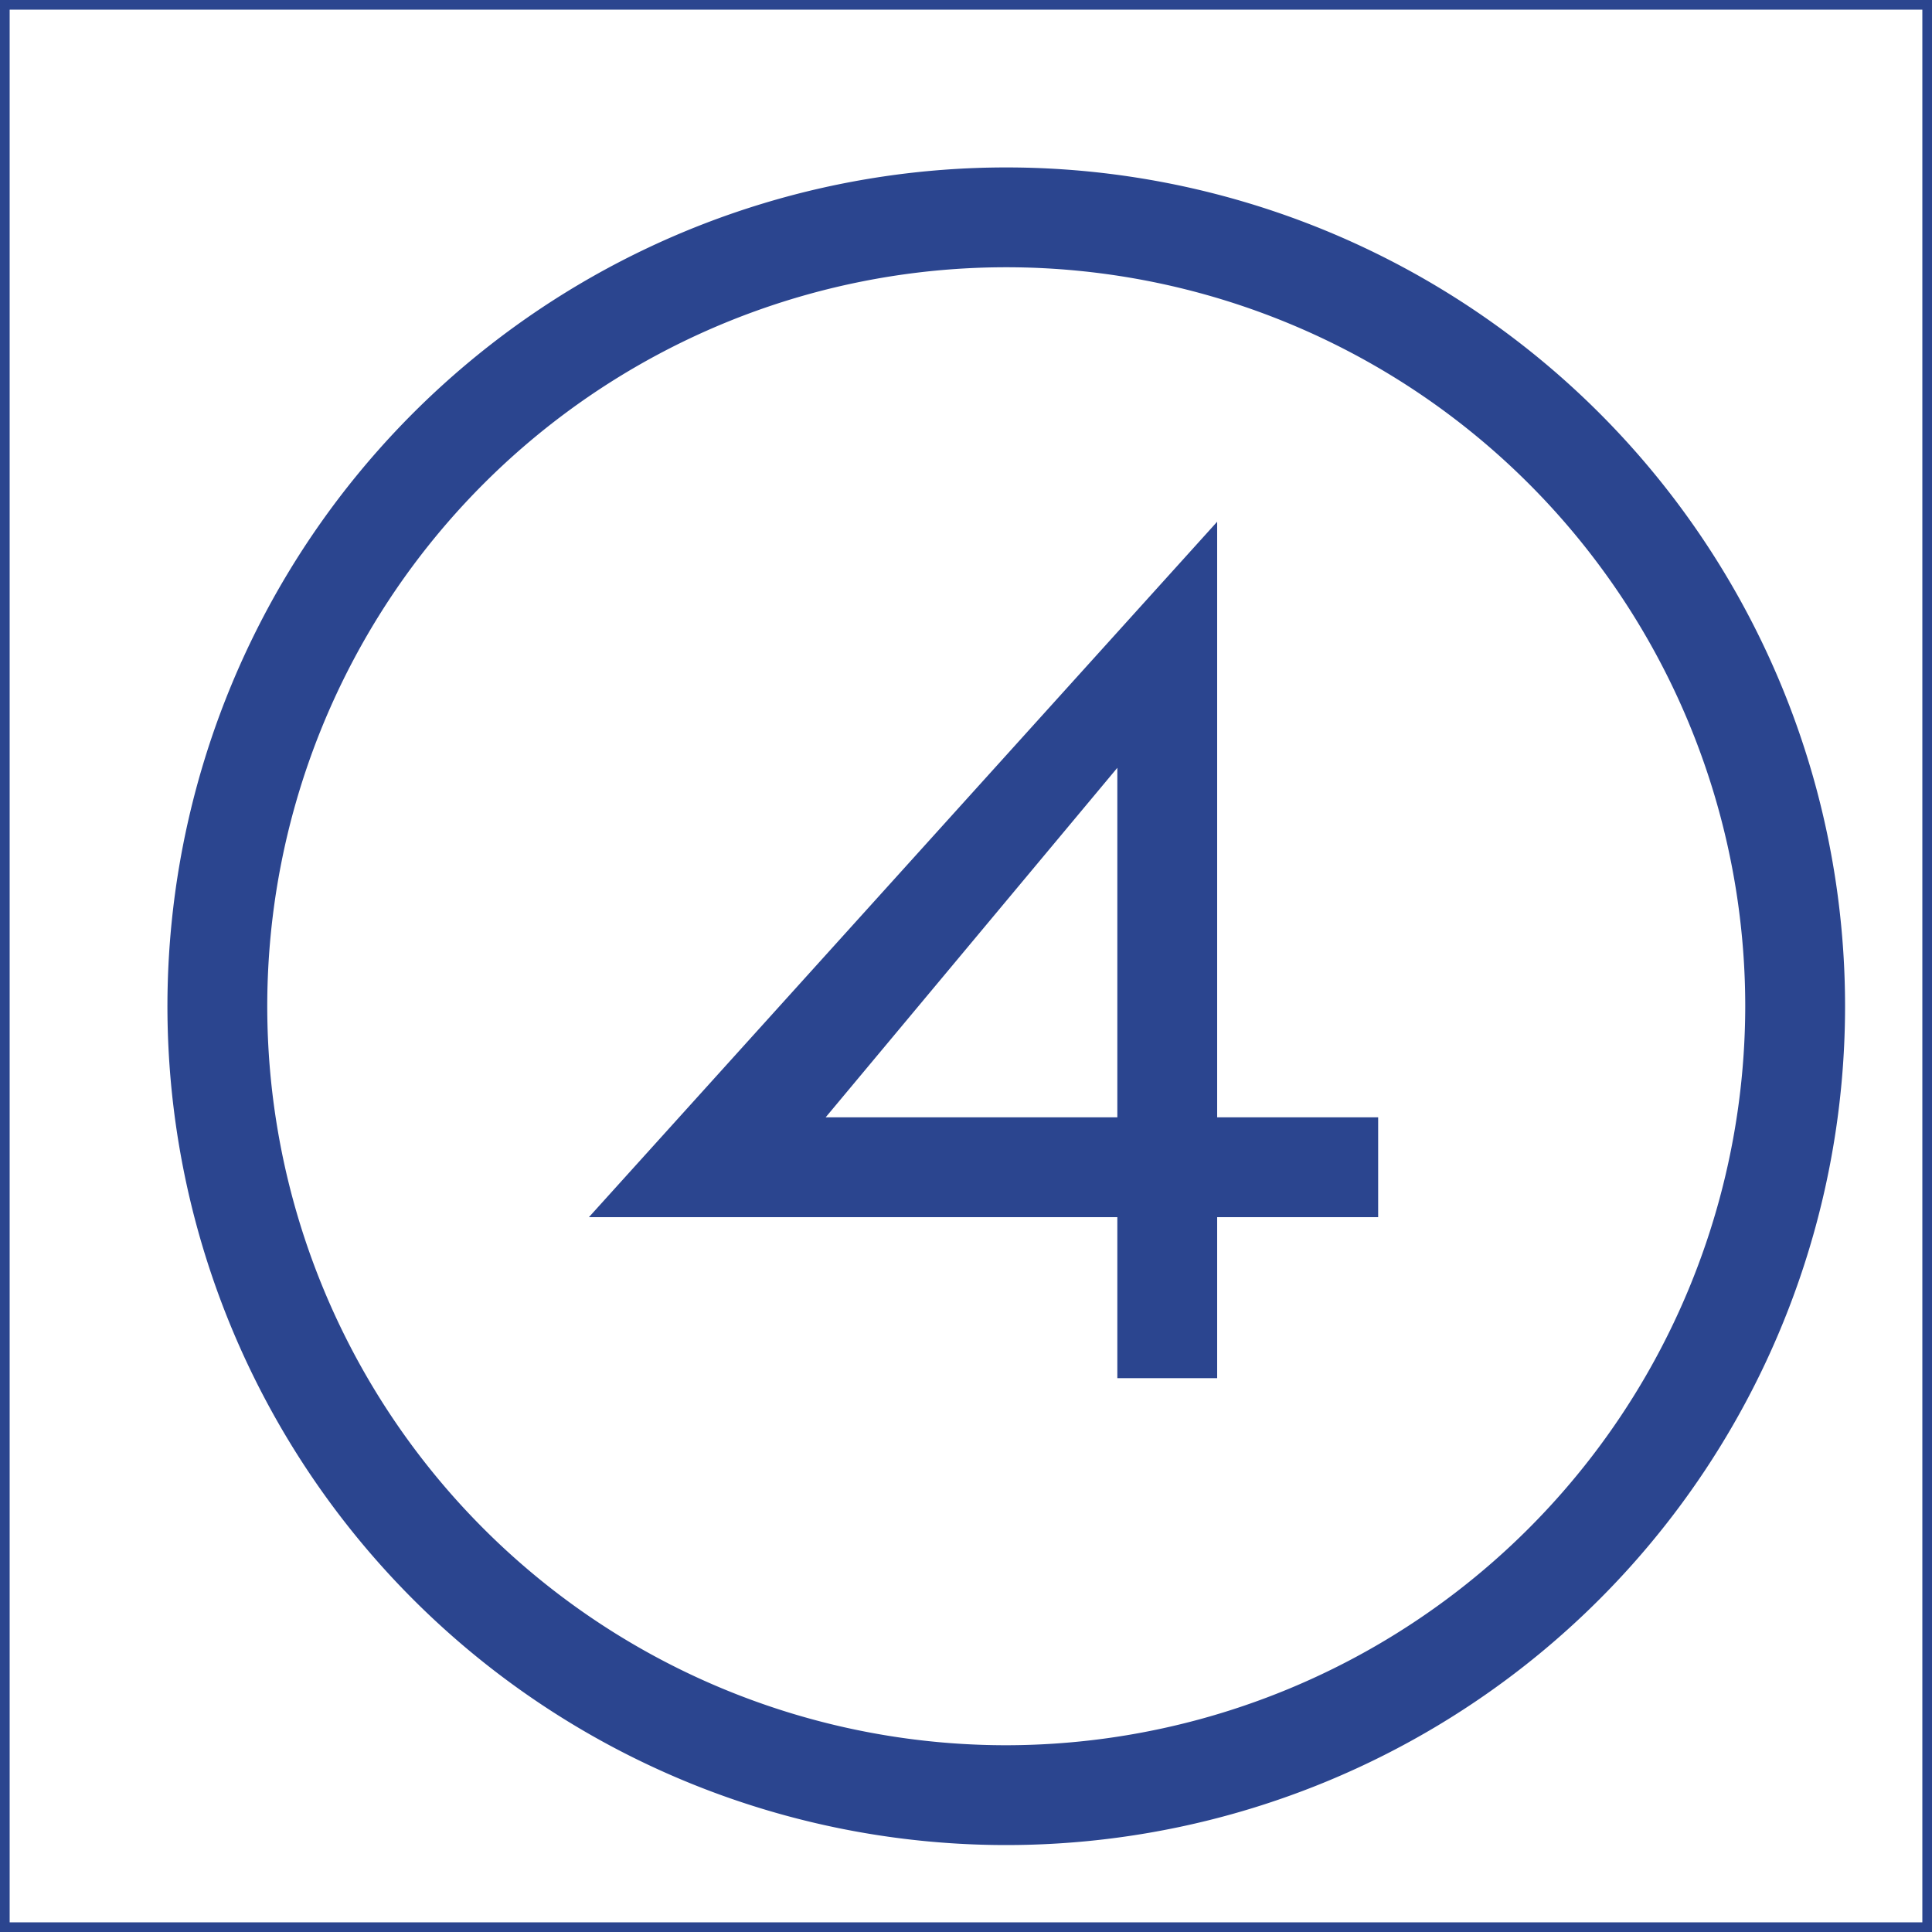
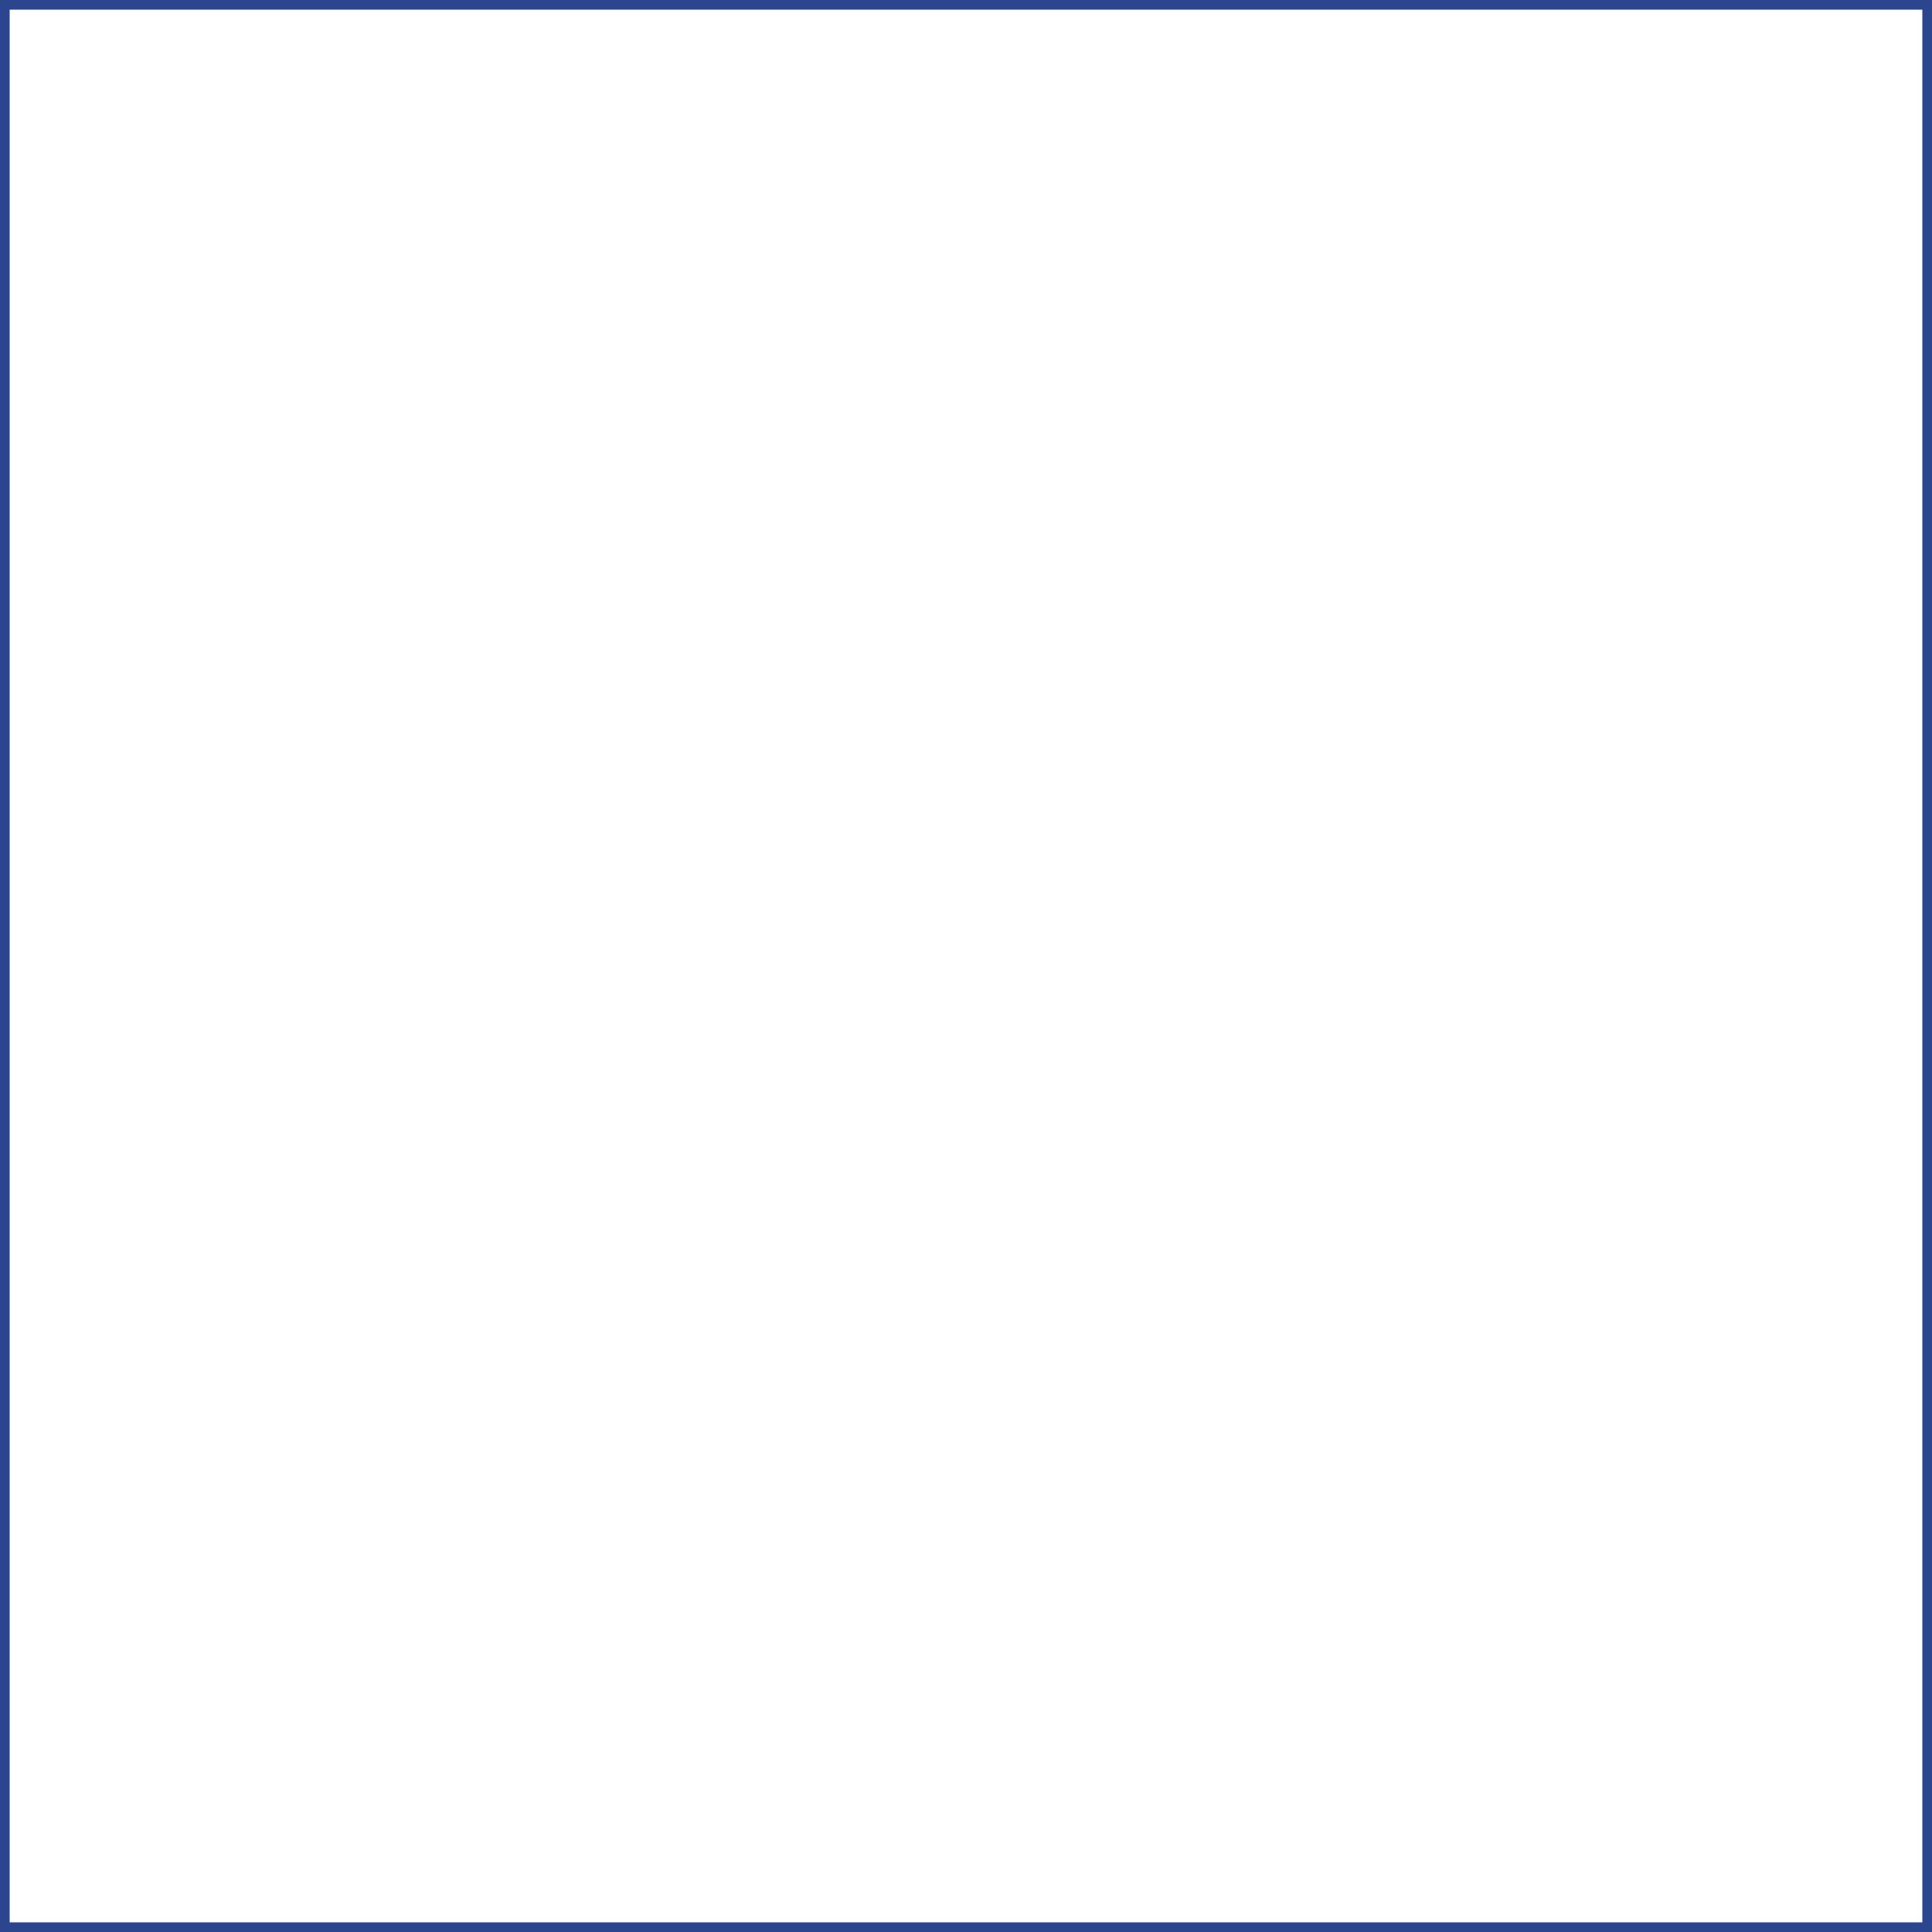
<svg xmlns="http://www.w3.org/2000/svg" width="800px" height="800px" viewBox="0 0 24 24" fill="#2b458f" stroke="#2b458f" stroke-width="0.24">
  <g id="SVGRepo_bgCarrier" stroke-width="0" />
  <g id="SVGRepo_tracerCarrier" stroke-linecap="round" stroke-linejoin="round" />
  <g id="SVGRepo_iconCarrier">
-     <path d="M12.5 2.2a10.3 10.3 0 1 0 10.3 10.3A10.299 10.299 0 0 0 12.5 2.2zm0 19.6a9.3 9.3 0 1 1 9.3-9.3 9.31 9.31 0 0 1-9.3 9.3zM15 17h-1v-2H7.586L15 6.793V14h2v1h-2zm-5-3h4V9.207z" />
    <path fill="none" d="M0 0h24v24H0z" />
  </g>
</svg>